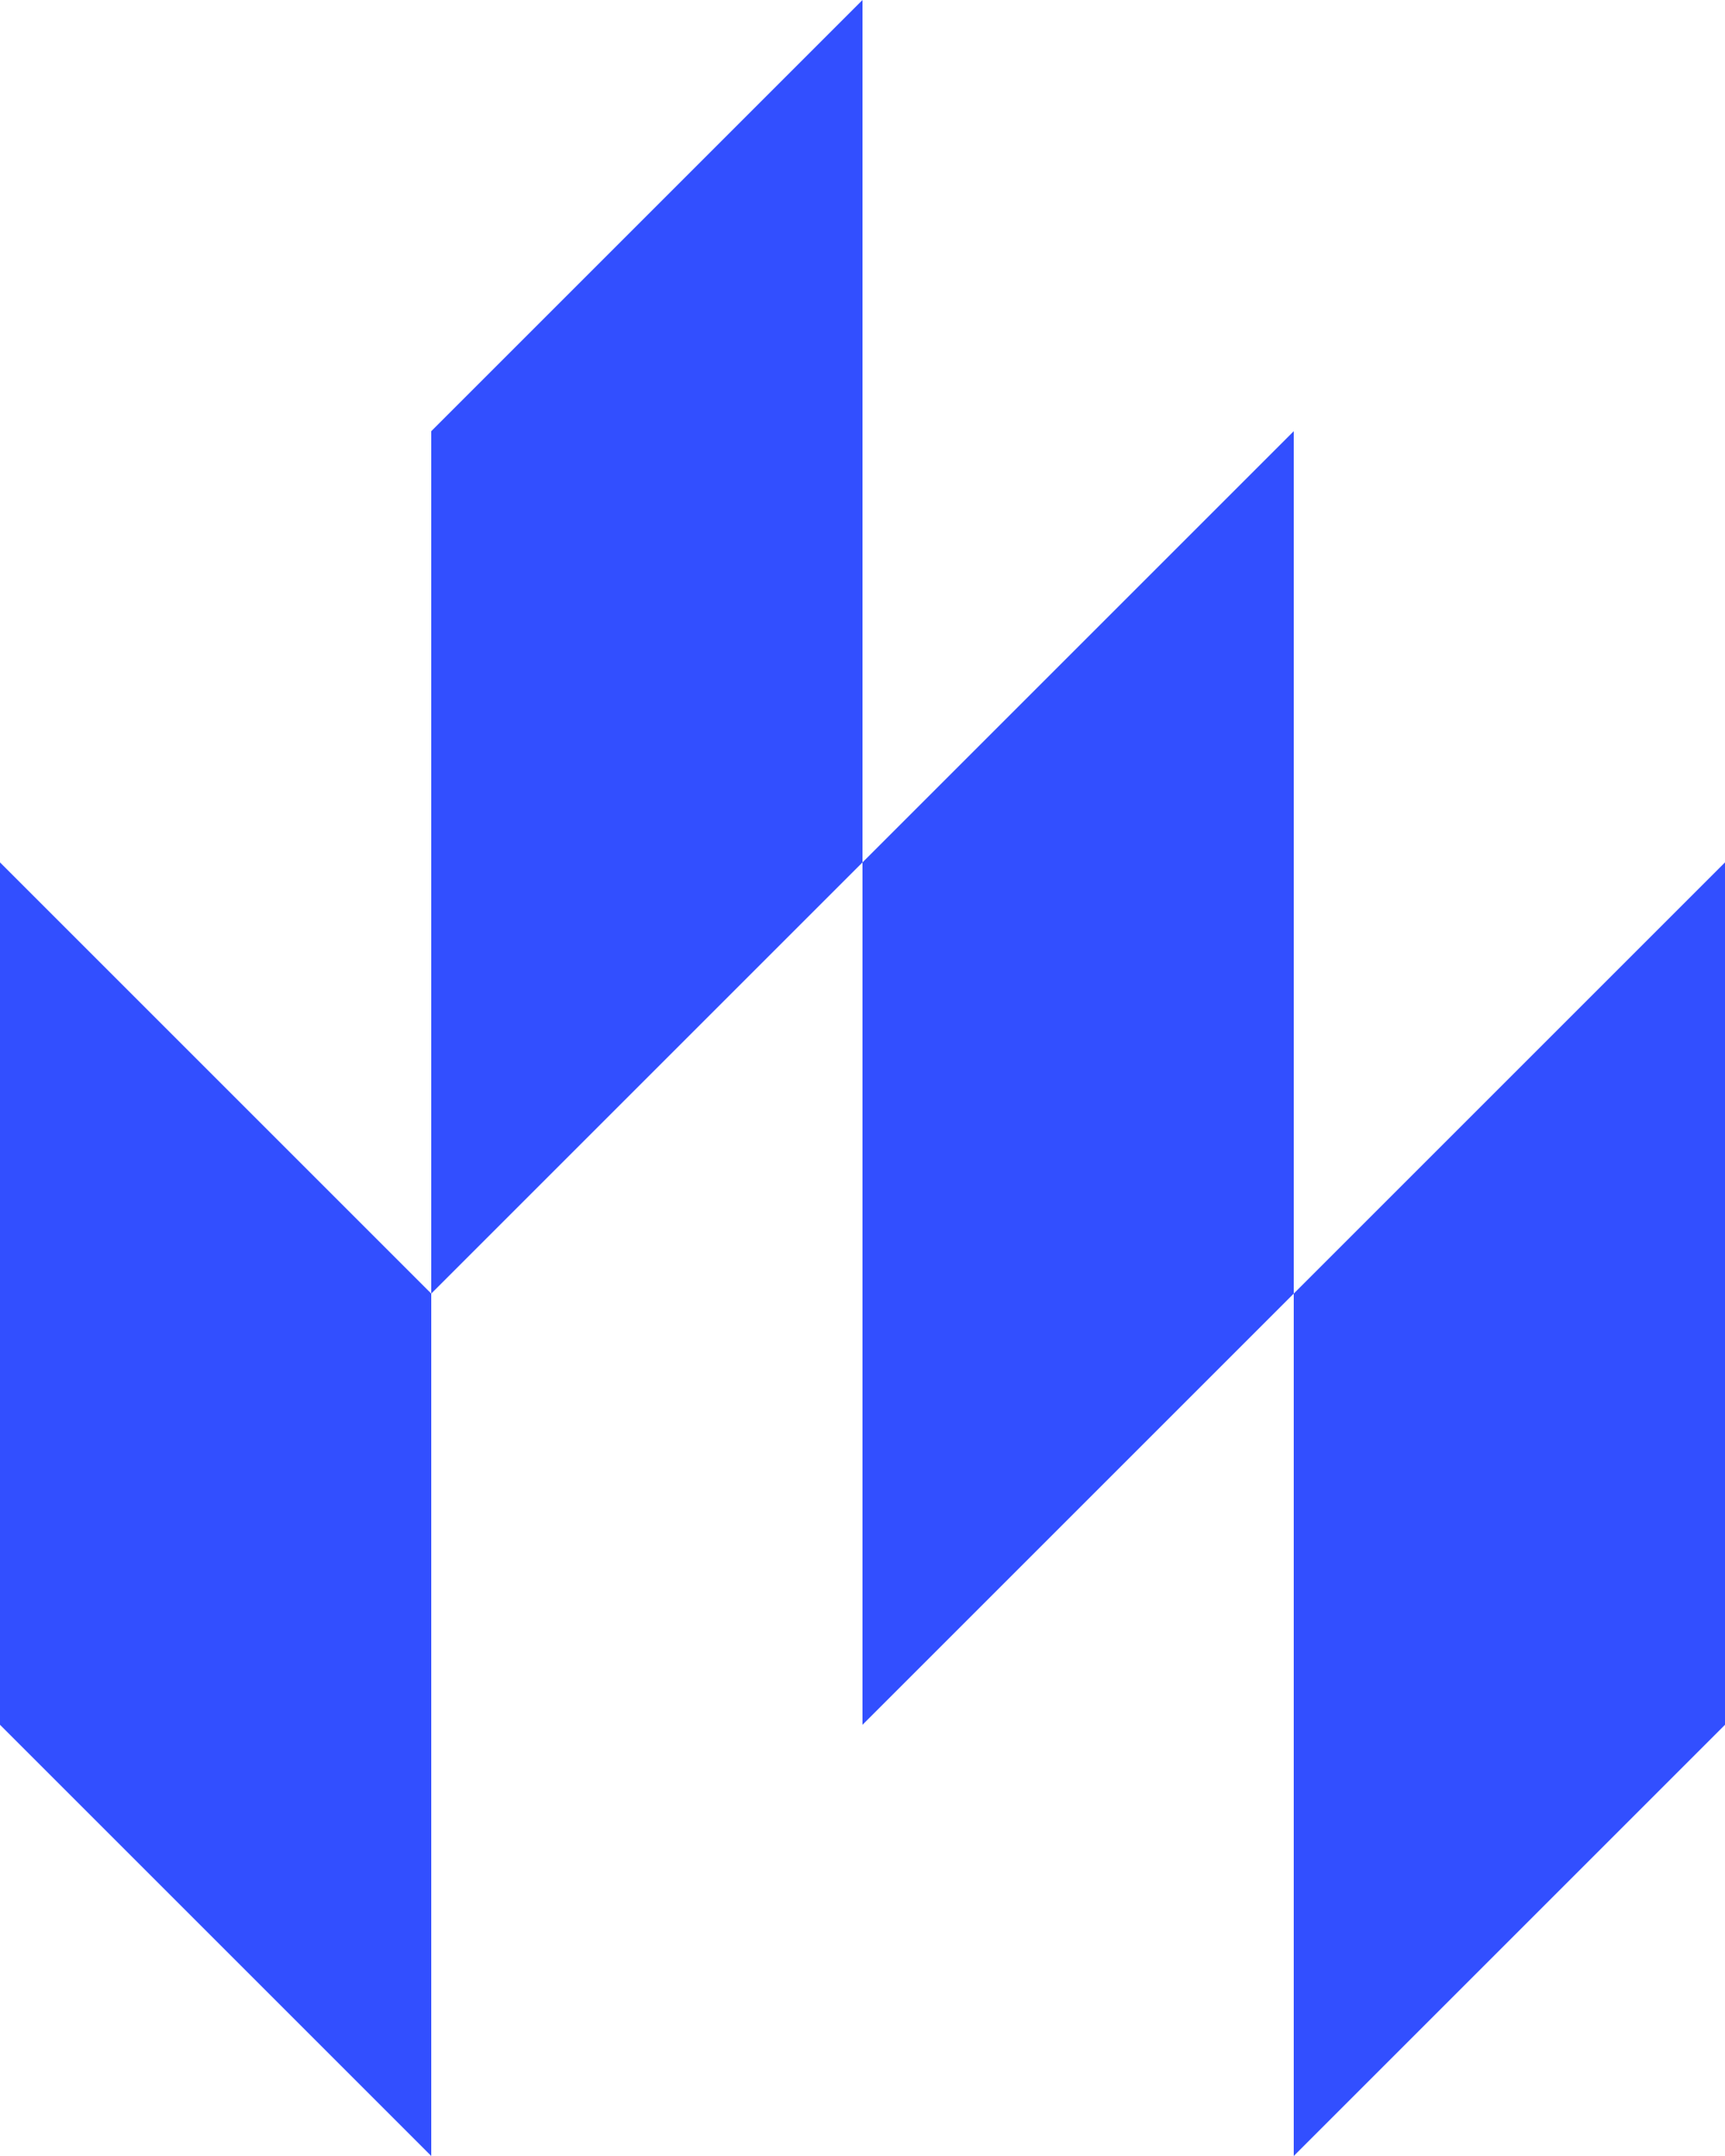
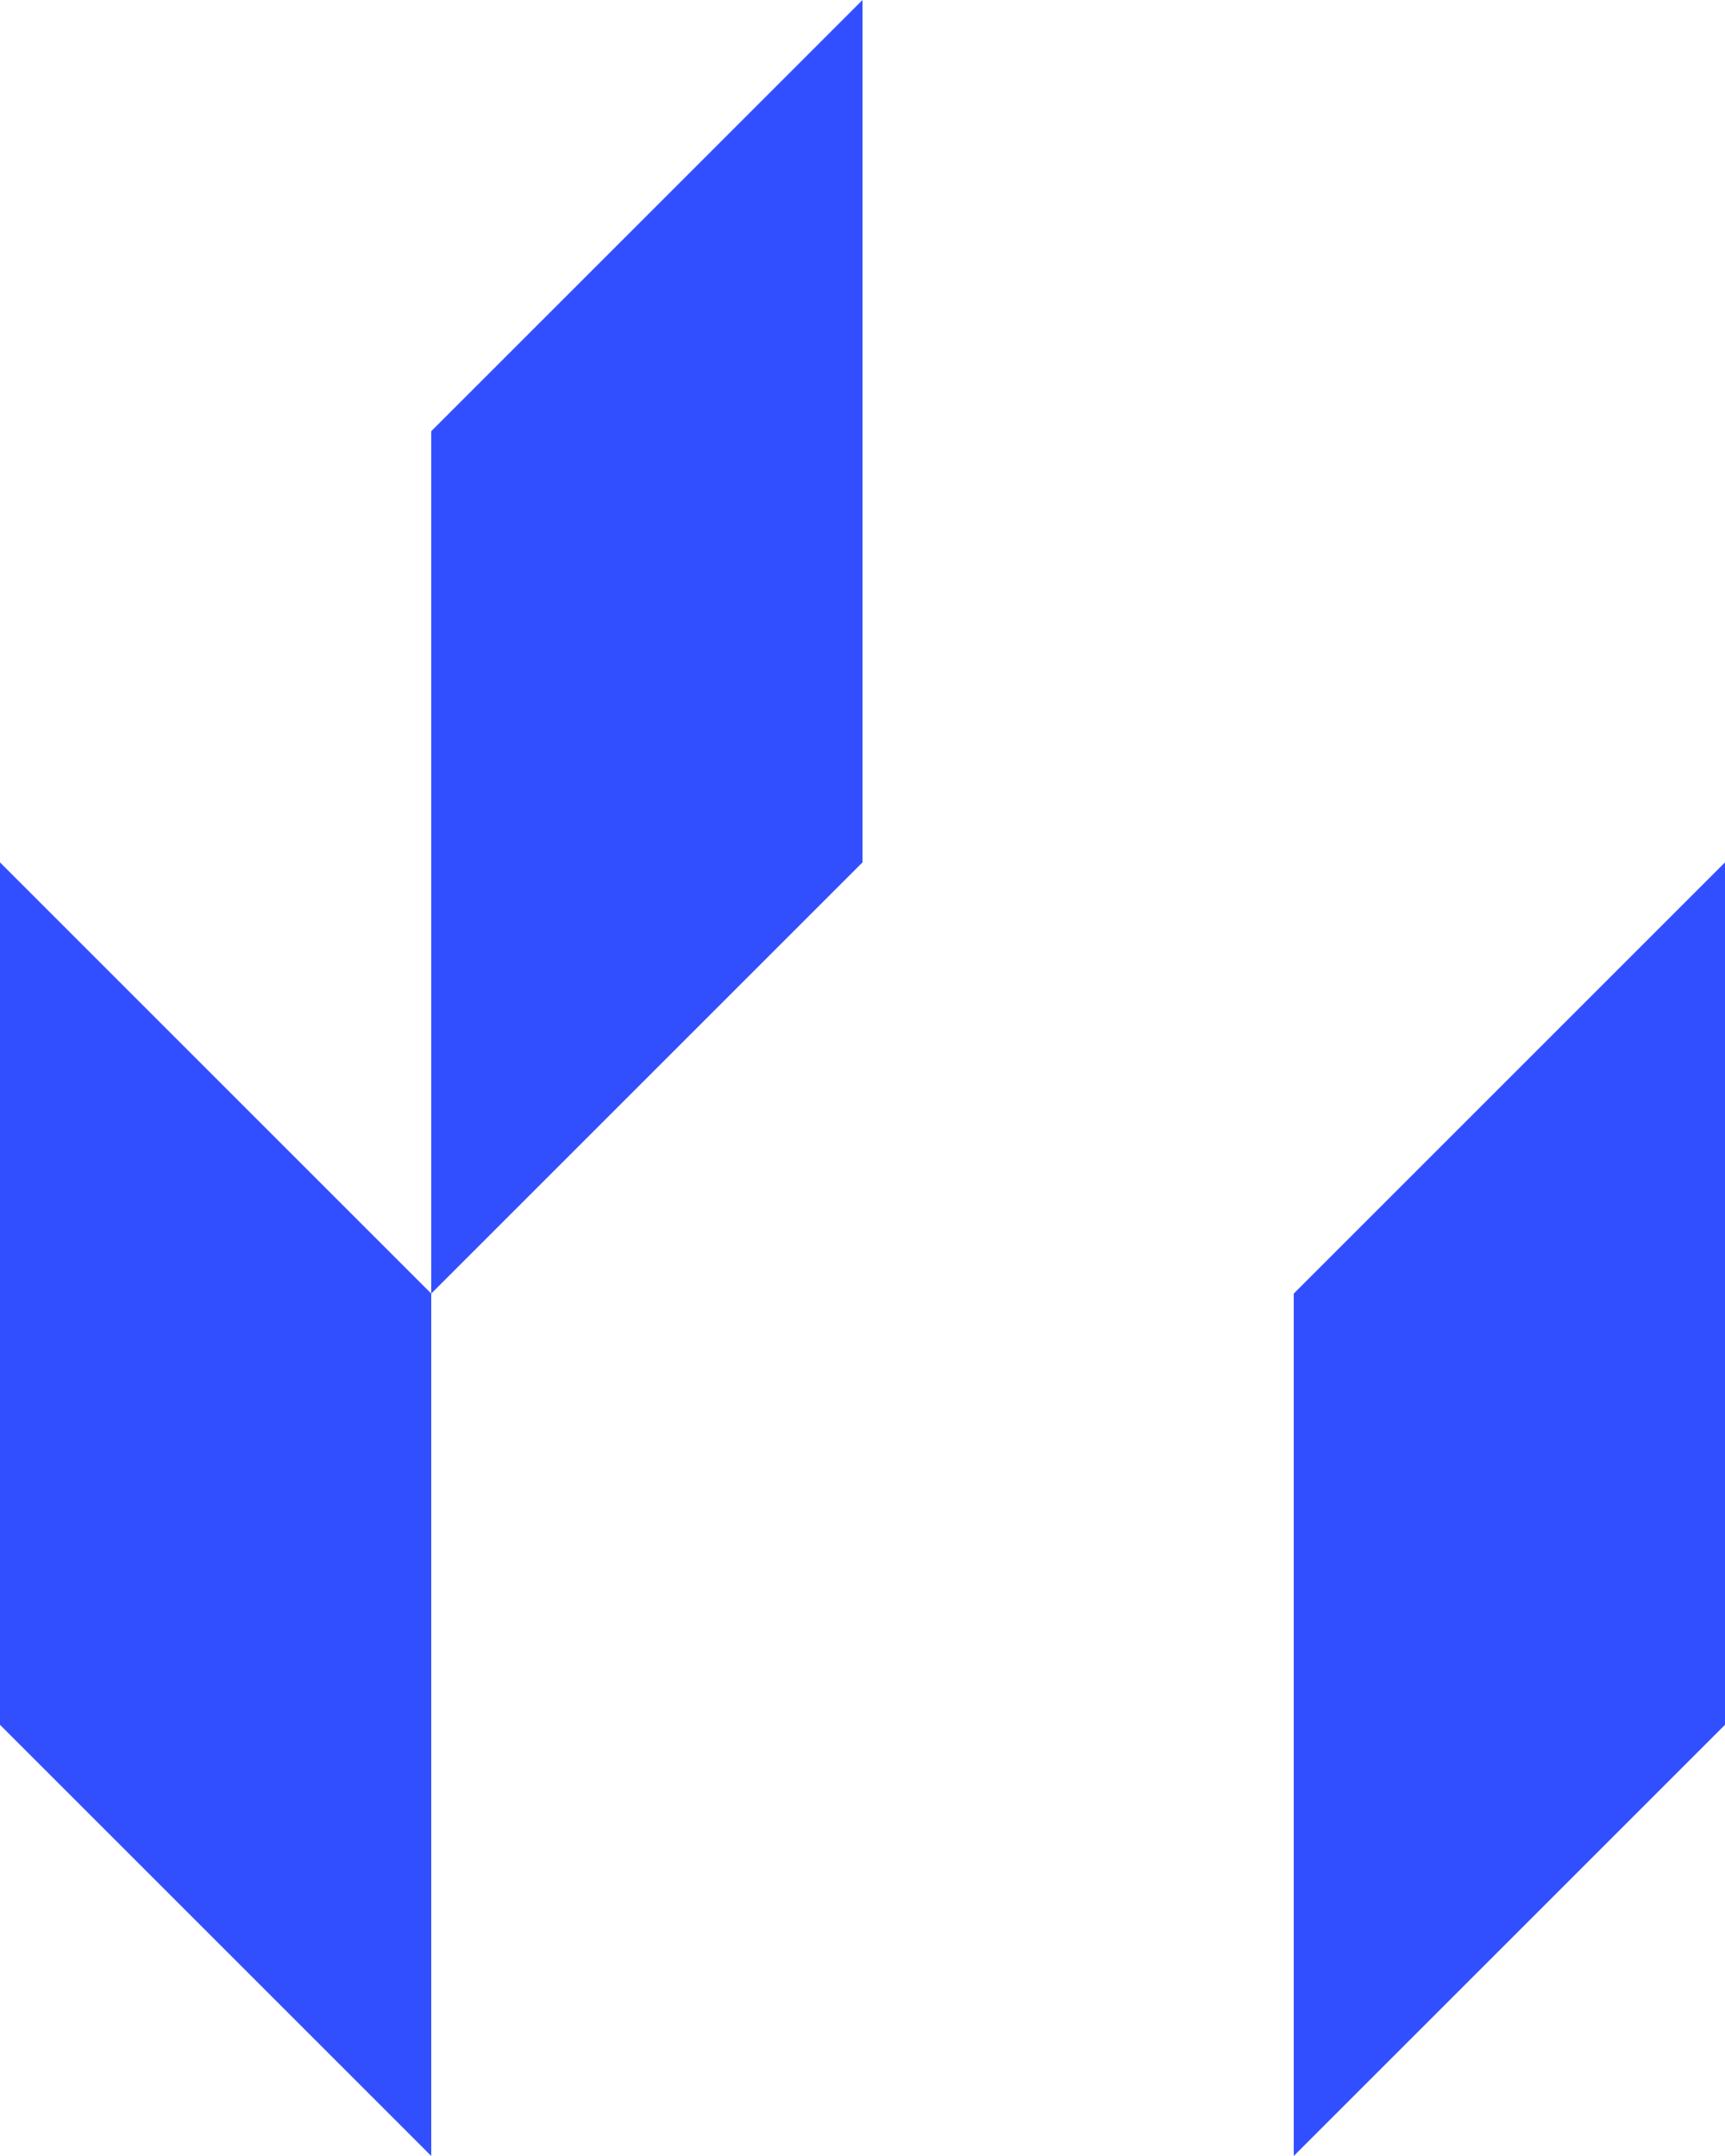
<svg xmlns="http://www.w3.org/2000/svg" viewBox="0 0 160 200">
  <style>
    path {
       fill: #324fff;
    }
    @media (prefers-color-scheme: dark) {
      path {
        fill: #fff;
      }
    }
  </style>
-   <path d="M80 0L40 40v80l40-40V0zm0 80v80l40-40V40L80 80zm40 40v80l40-40V80l-40 40zm-80 0L0 80v80l40 40v-80z" />
+   <path d="M80 0L40 40v80l40-40V0zm0 80l40-40V40L80 80zm40 40v80l40-40V80l-40 40zm-80 0L0 80v80l40 40v-80z" />
</svg>